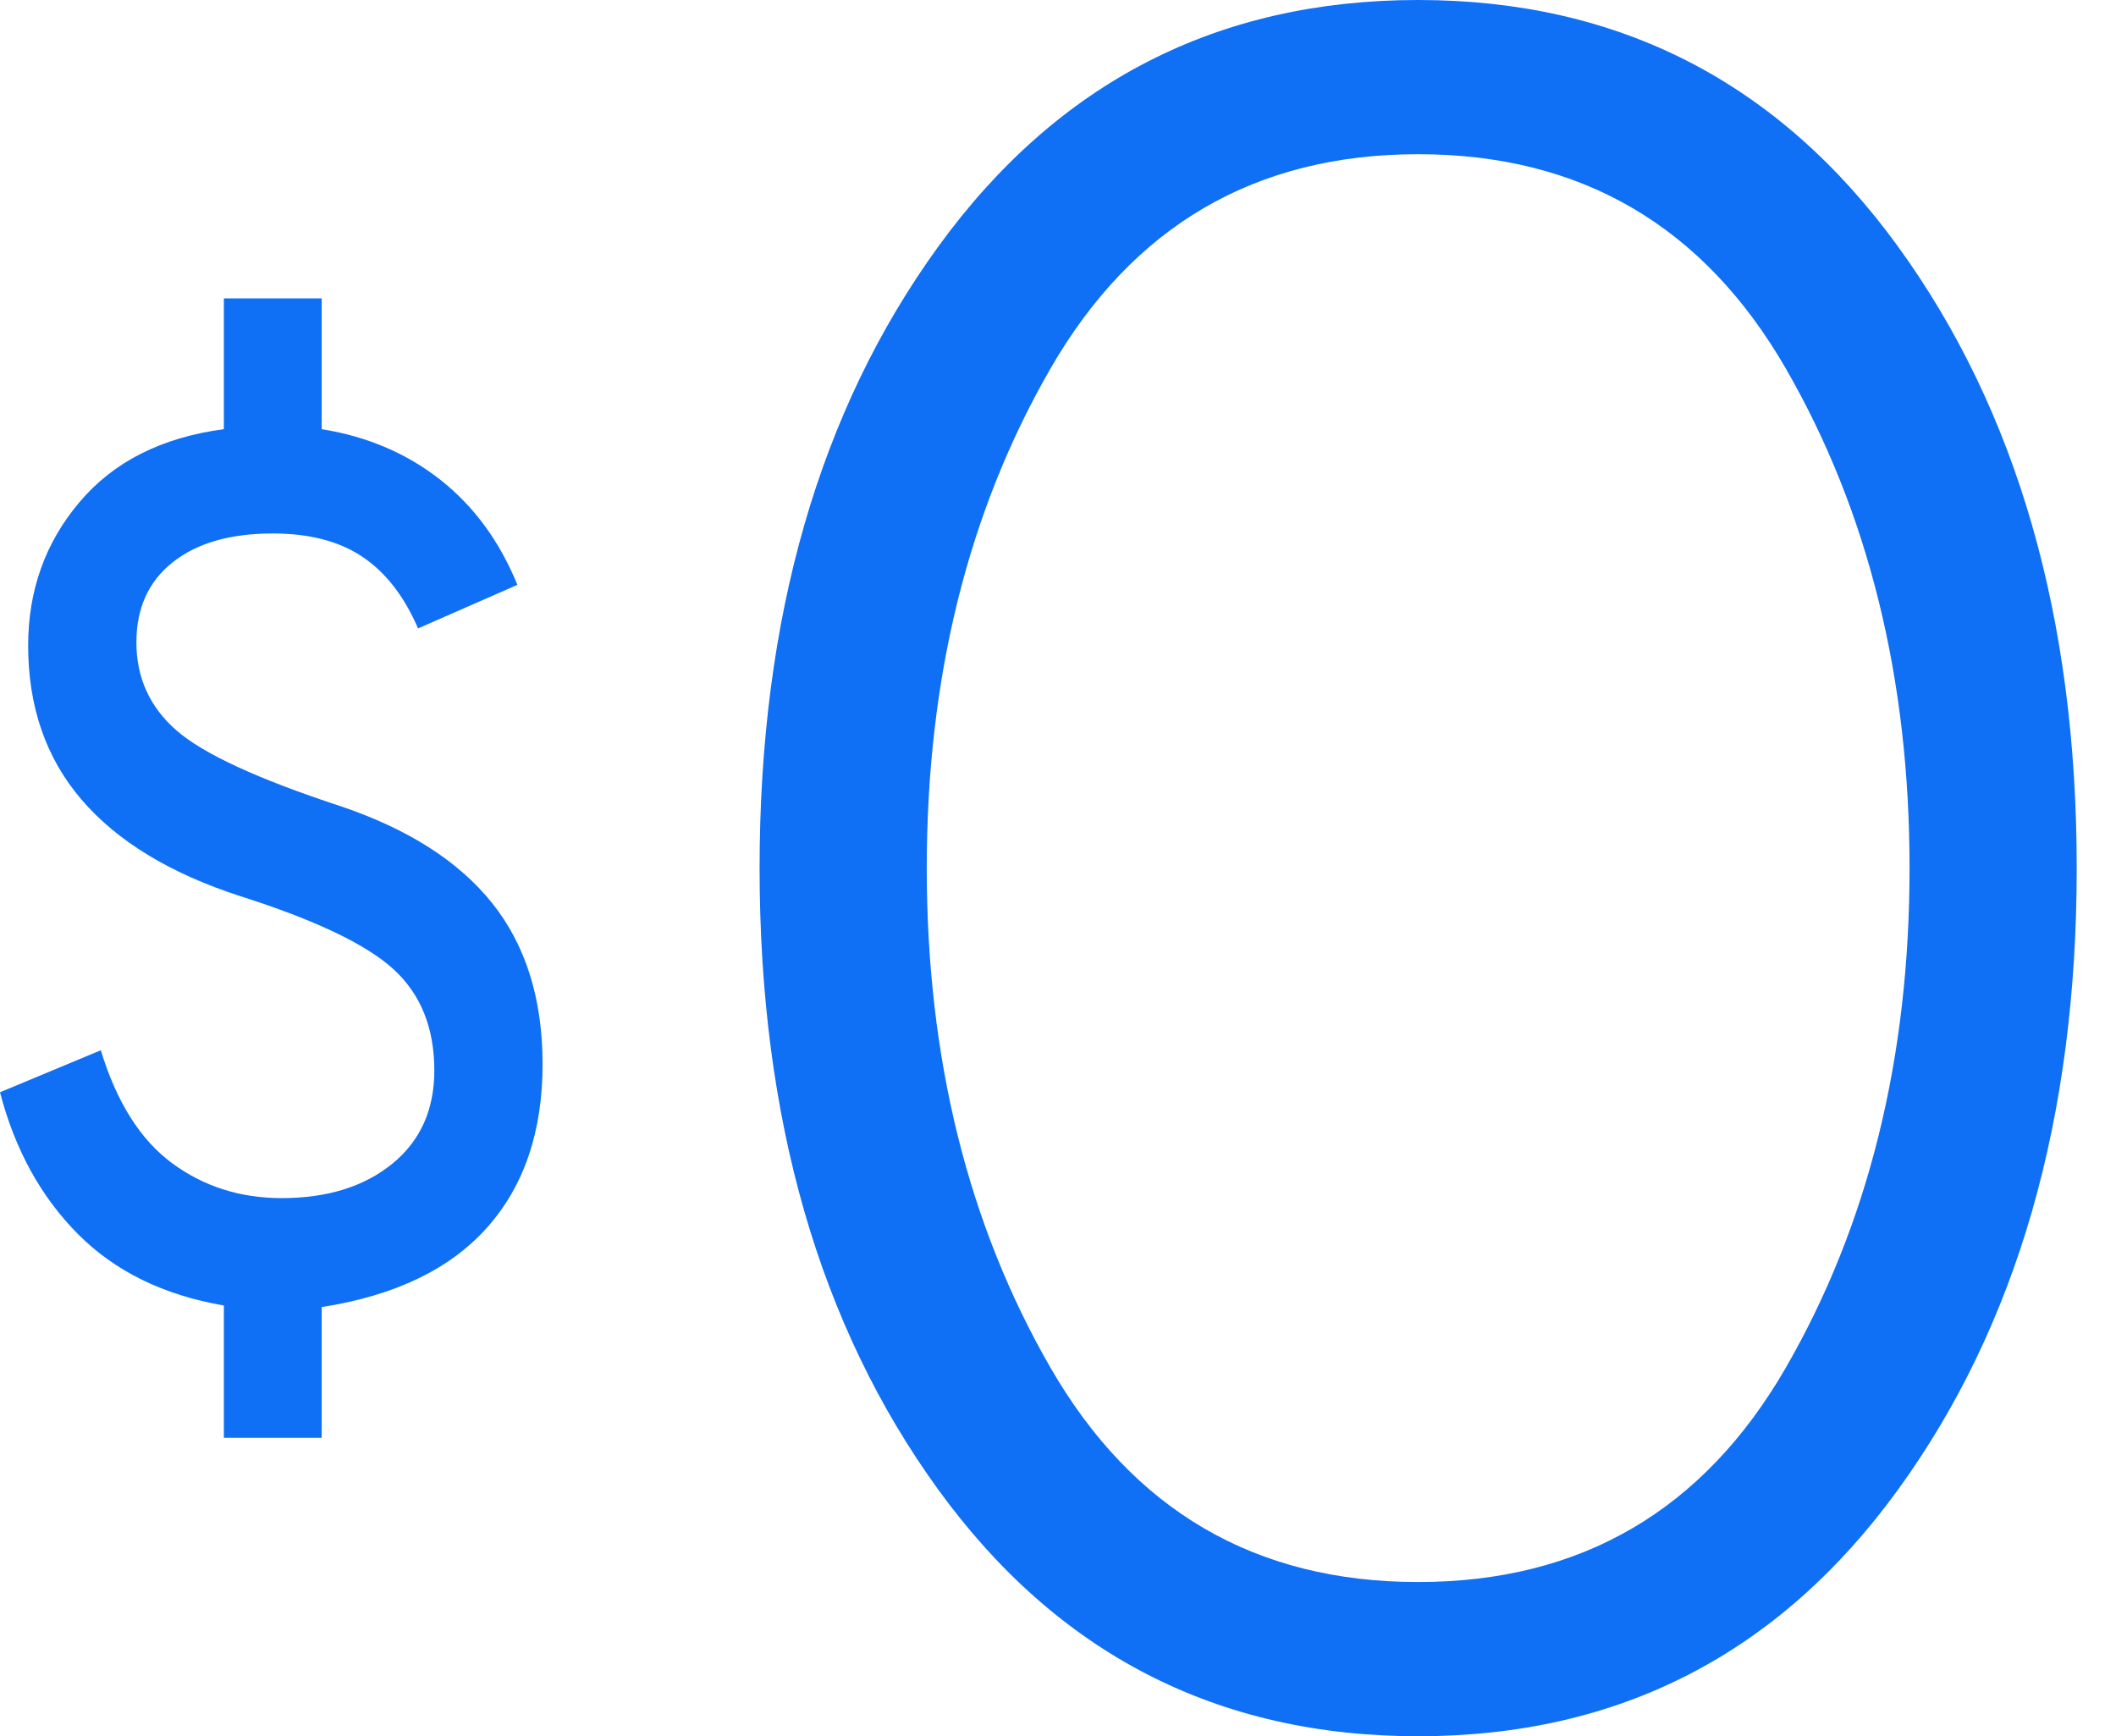
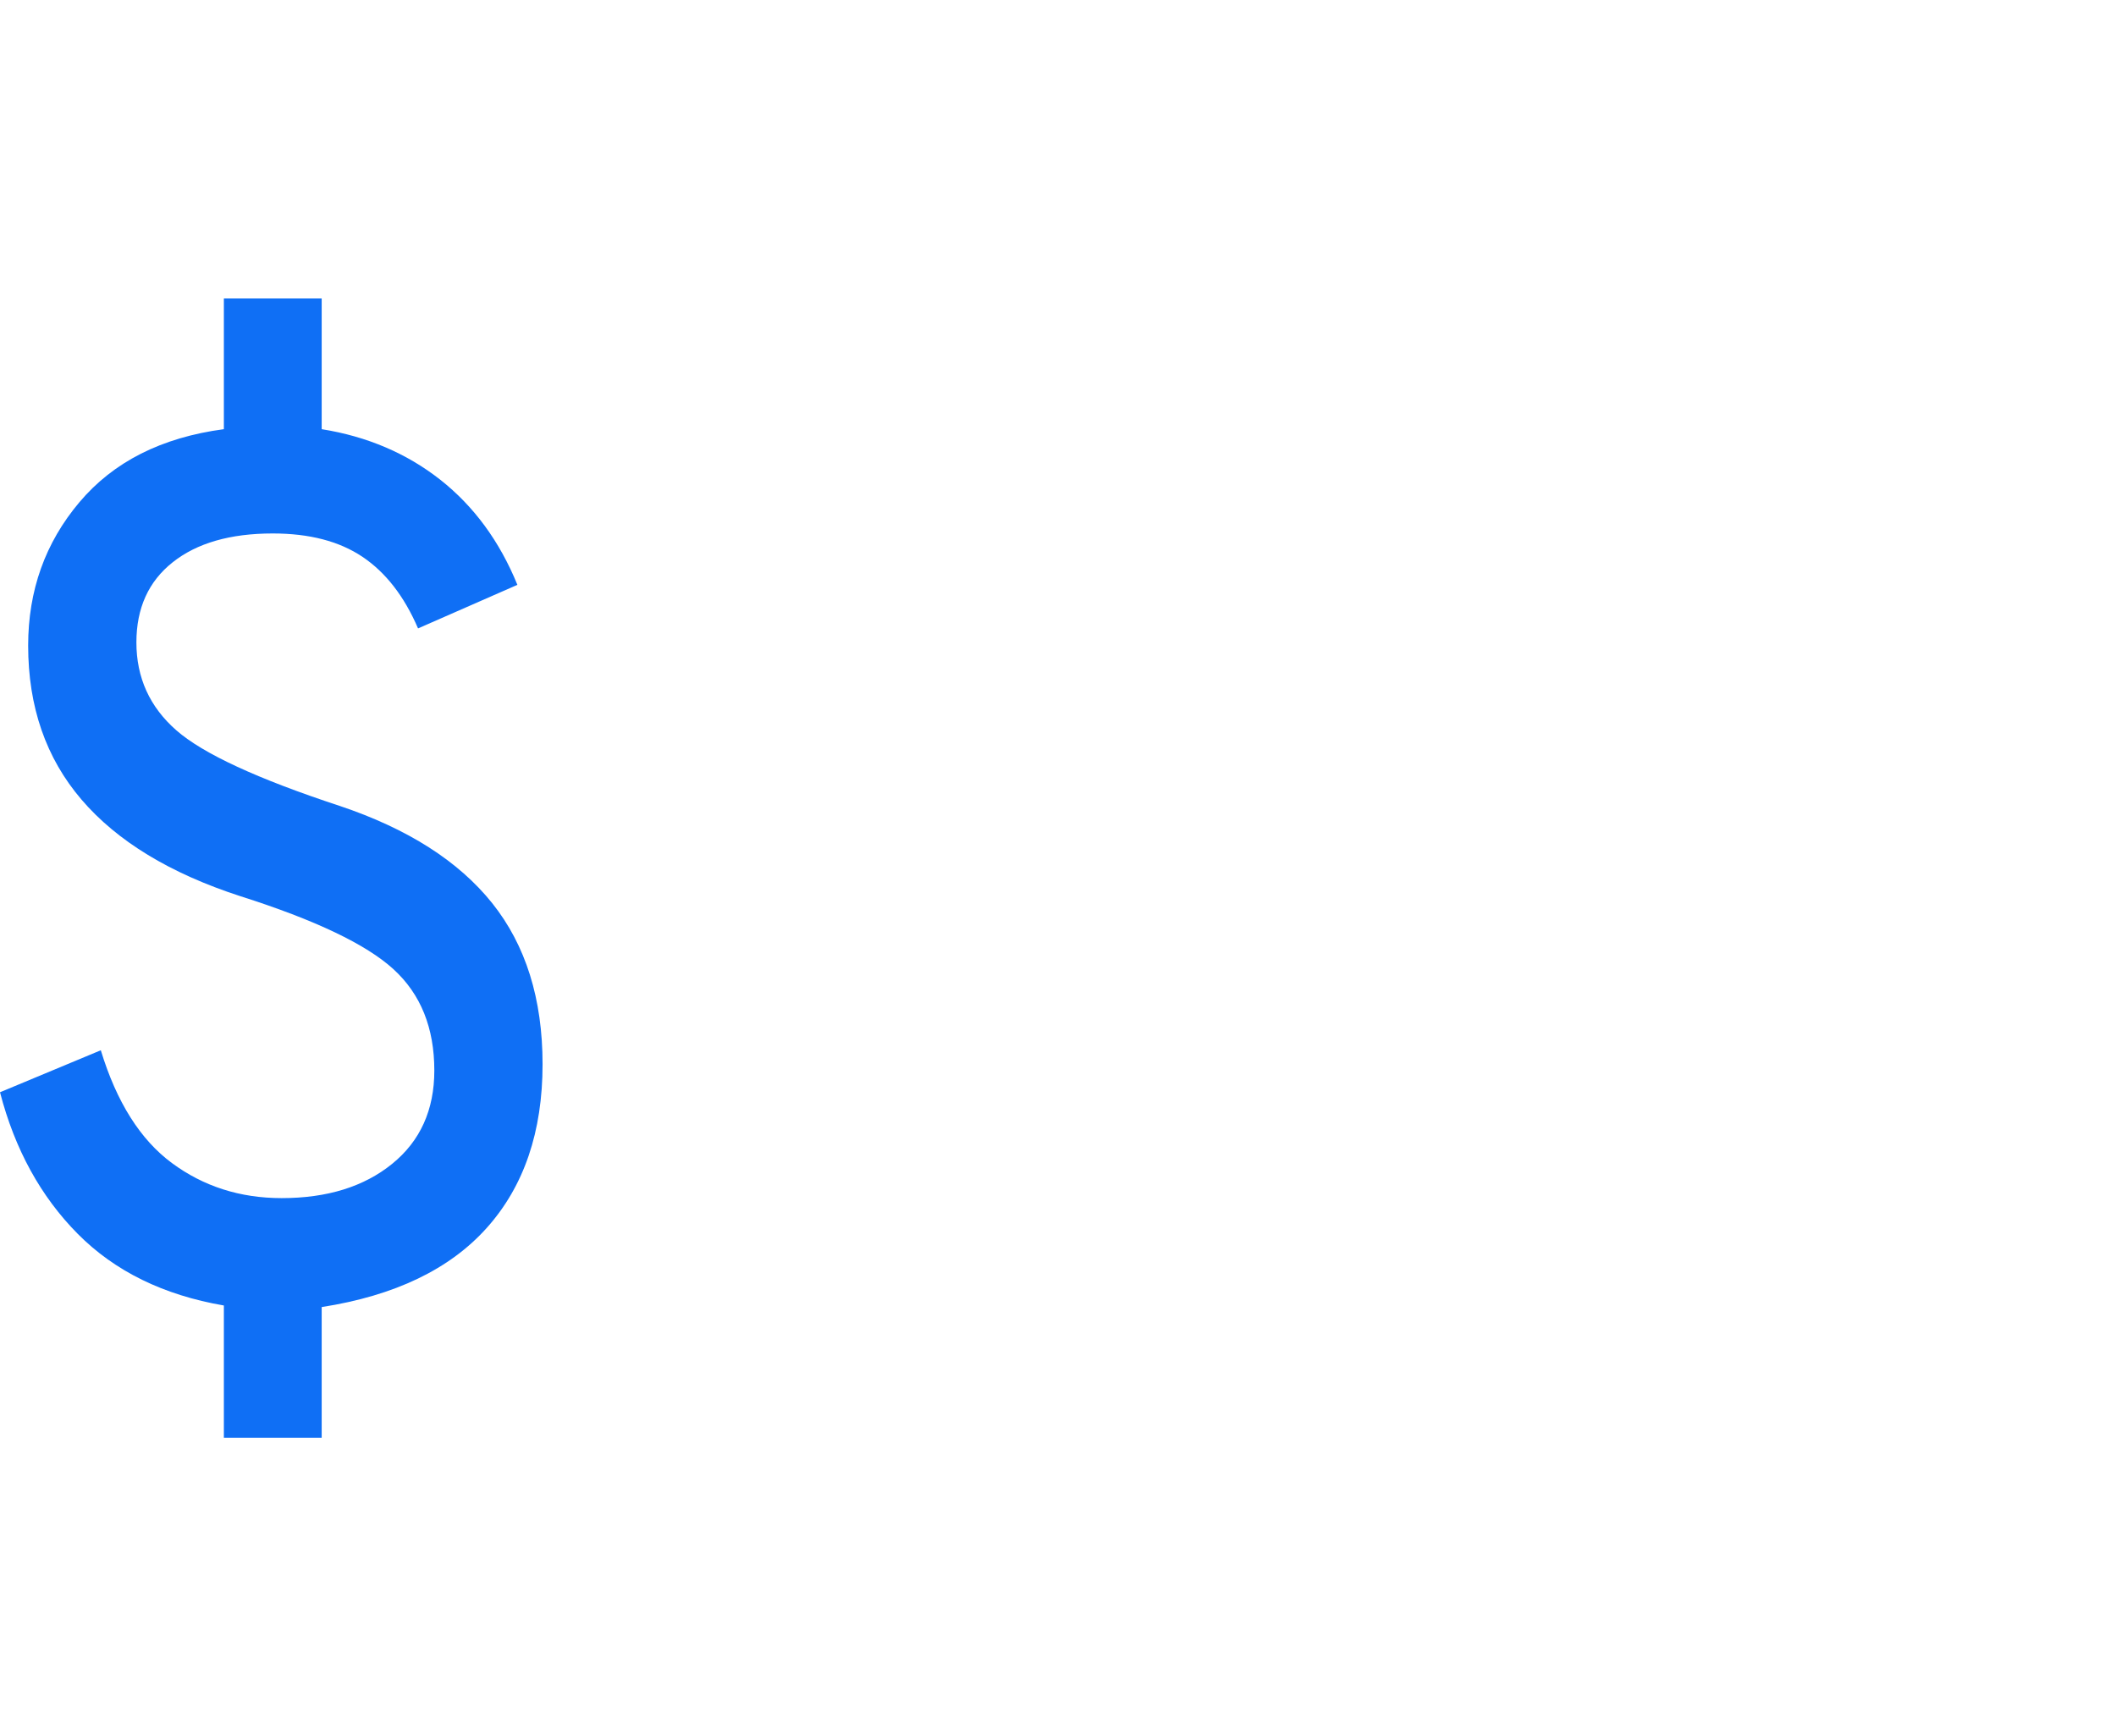
<svg xmlns="http://www.w3.org/2000/svg" width="39" height="32" viewBox="0 0 39 32" fill="none">
  <path d="M4.126 26.5V24.061C3.015 23.87 2.117 23.43 1.434 22.742C0.751 22.053 0.273 21.183 0 20.131L1.858 19.357C2.149 20.313 2.587 21.006 3.169 21.436C3.752 21.867 4.426 22.082 5.191 22.082C6.029 22.082 6.708 21.872 7.227 21.451C7.746 21.03 8.005 20.456 8.005 19.73C8.005 18.945 7.755 18.324 7.254 17.865C6.753 17.406 5.811 16.956 4.426 16.516C3.133 16.096 2.158 15.503 1.503 14.738C0.847 13.973 0.519 13.026 0.519 11.898C0.519 10.884 0.833 10.004 1.462 9.258C2.09 8.512 2.978 8.063 4.126 7.91V5.5H5.929V7.91C6.767 8.044 7.495 8.355 8.115 8.842C8.734 9.33 9.208 9.975 9.536 10.779L7.705 11.582C7.45 10.989 7.108 10.549 6.68 10.262C6.252 9.975 5.701 9.832 5.027 9.832C4.244 9.832 3.629 10.009 3.183 10.363C2.737 10.716 2.514 11.209 2.514 11.84C2.514 12.49 2.76 13.031 3.251 13.461C3.743 13.891 4.745 14.355 6.257 14.852C7.514 15.273 8.452 15.871 9.071 16.645C9.69 17.42 10 18.41 10 19.615C10 20.858 9.658 21.862 8.975 22.627C8.292 23.392 7.277 23.88 5.929 24.09V26.5H4.126Z" fill="#0F6FF5" />
-   <path d="M26.138 32C22.441 32 19.494 30.486 17.296 27.459C15.099 24.432 14 20.613 14 16C14 11.387 15.099 7.568 17.296 4.541C19.494 1.514 22.441 0 26.138 0C29.835 0 32.782 1.514 34.98 4.541C37.177 7.568 38.276 11.387 38.276 16C38.276 20.613 37.177 24.432 34.98 27.459C32.782 30.486 29.835 32 26.138 32ZM26.138 29.158C29.137 29.158 31.396 27.84 32.916 25.205C34.435 22.569 35.195 19.501 35.195 16C35.195 12.499 34.435 9.431 32.916 6.795C31.396 4.16 29.137 2.842 26.138 2.842C23.139 2.842 20.88 4.16 19.36 6.795C17.841 9.431 17.081 12.499 17.081 16C17.081 19.501 17.841 22.569 19.36 25.205C20.88 27.84 23.139 29.158 26.138 29.158Z" fill="#0F6FF5" />
</svg>